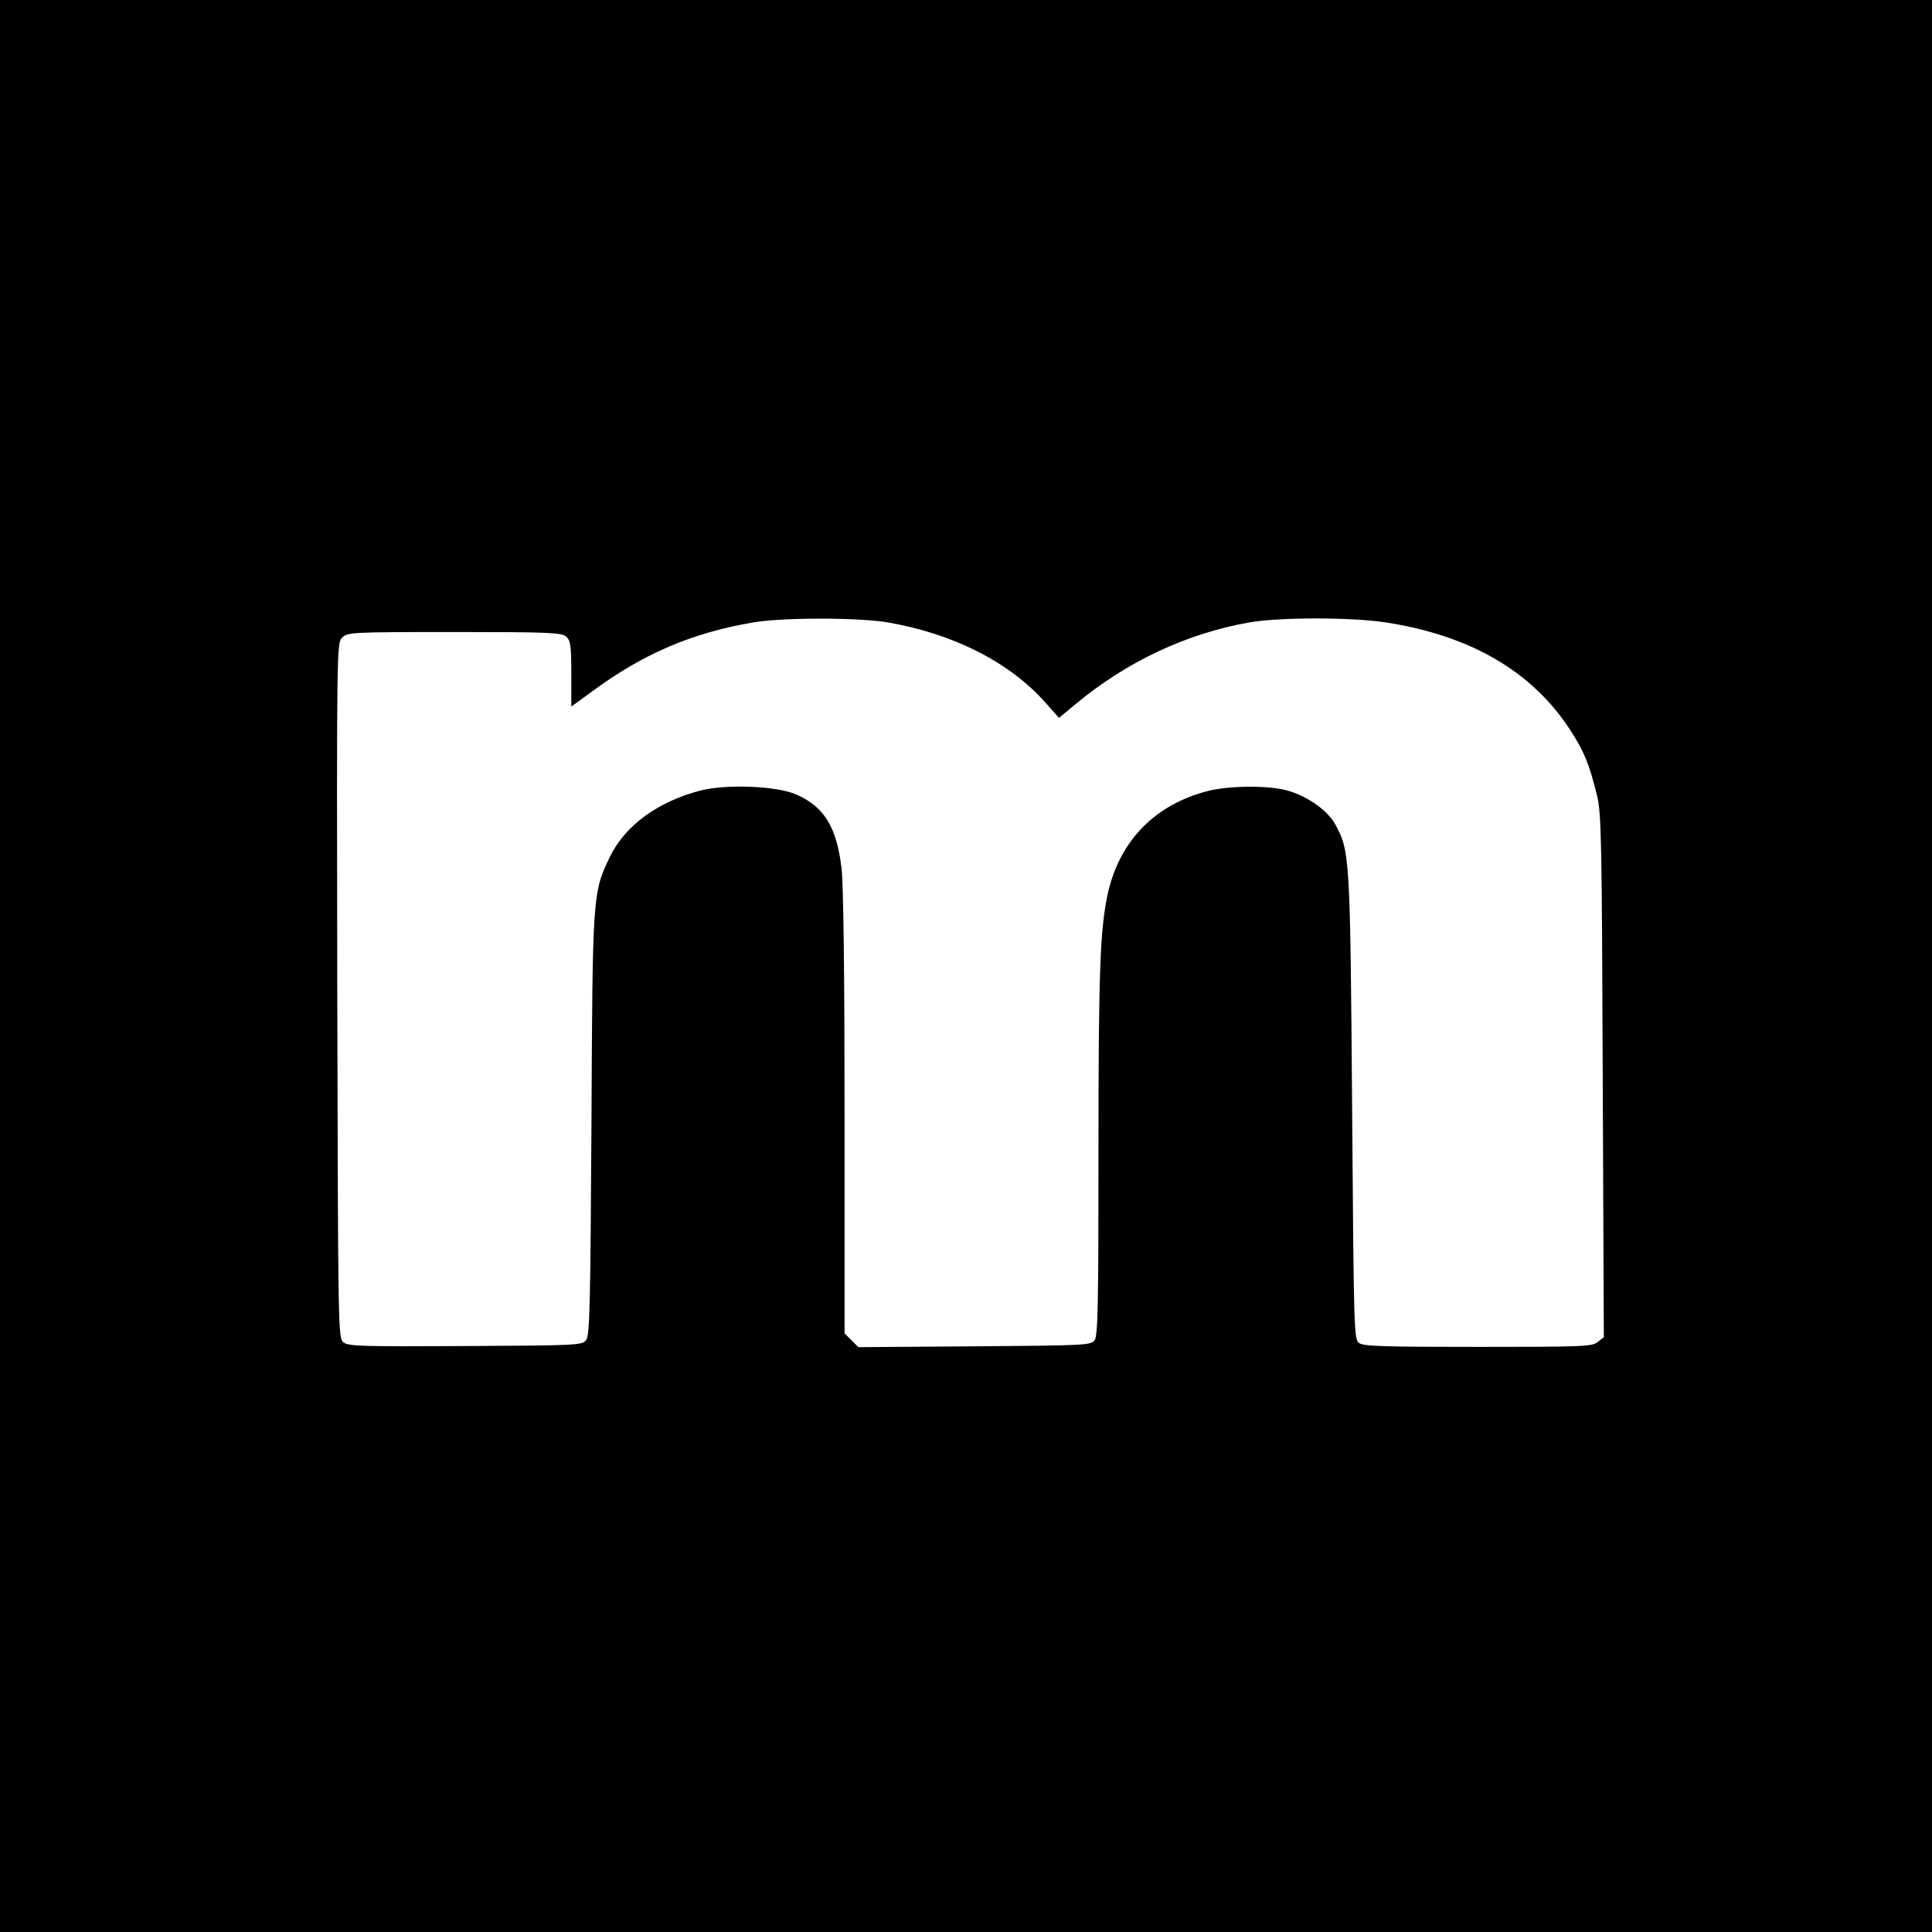
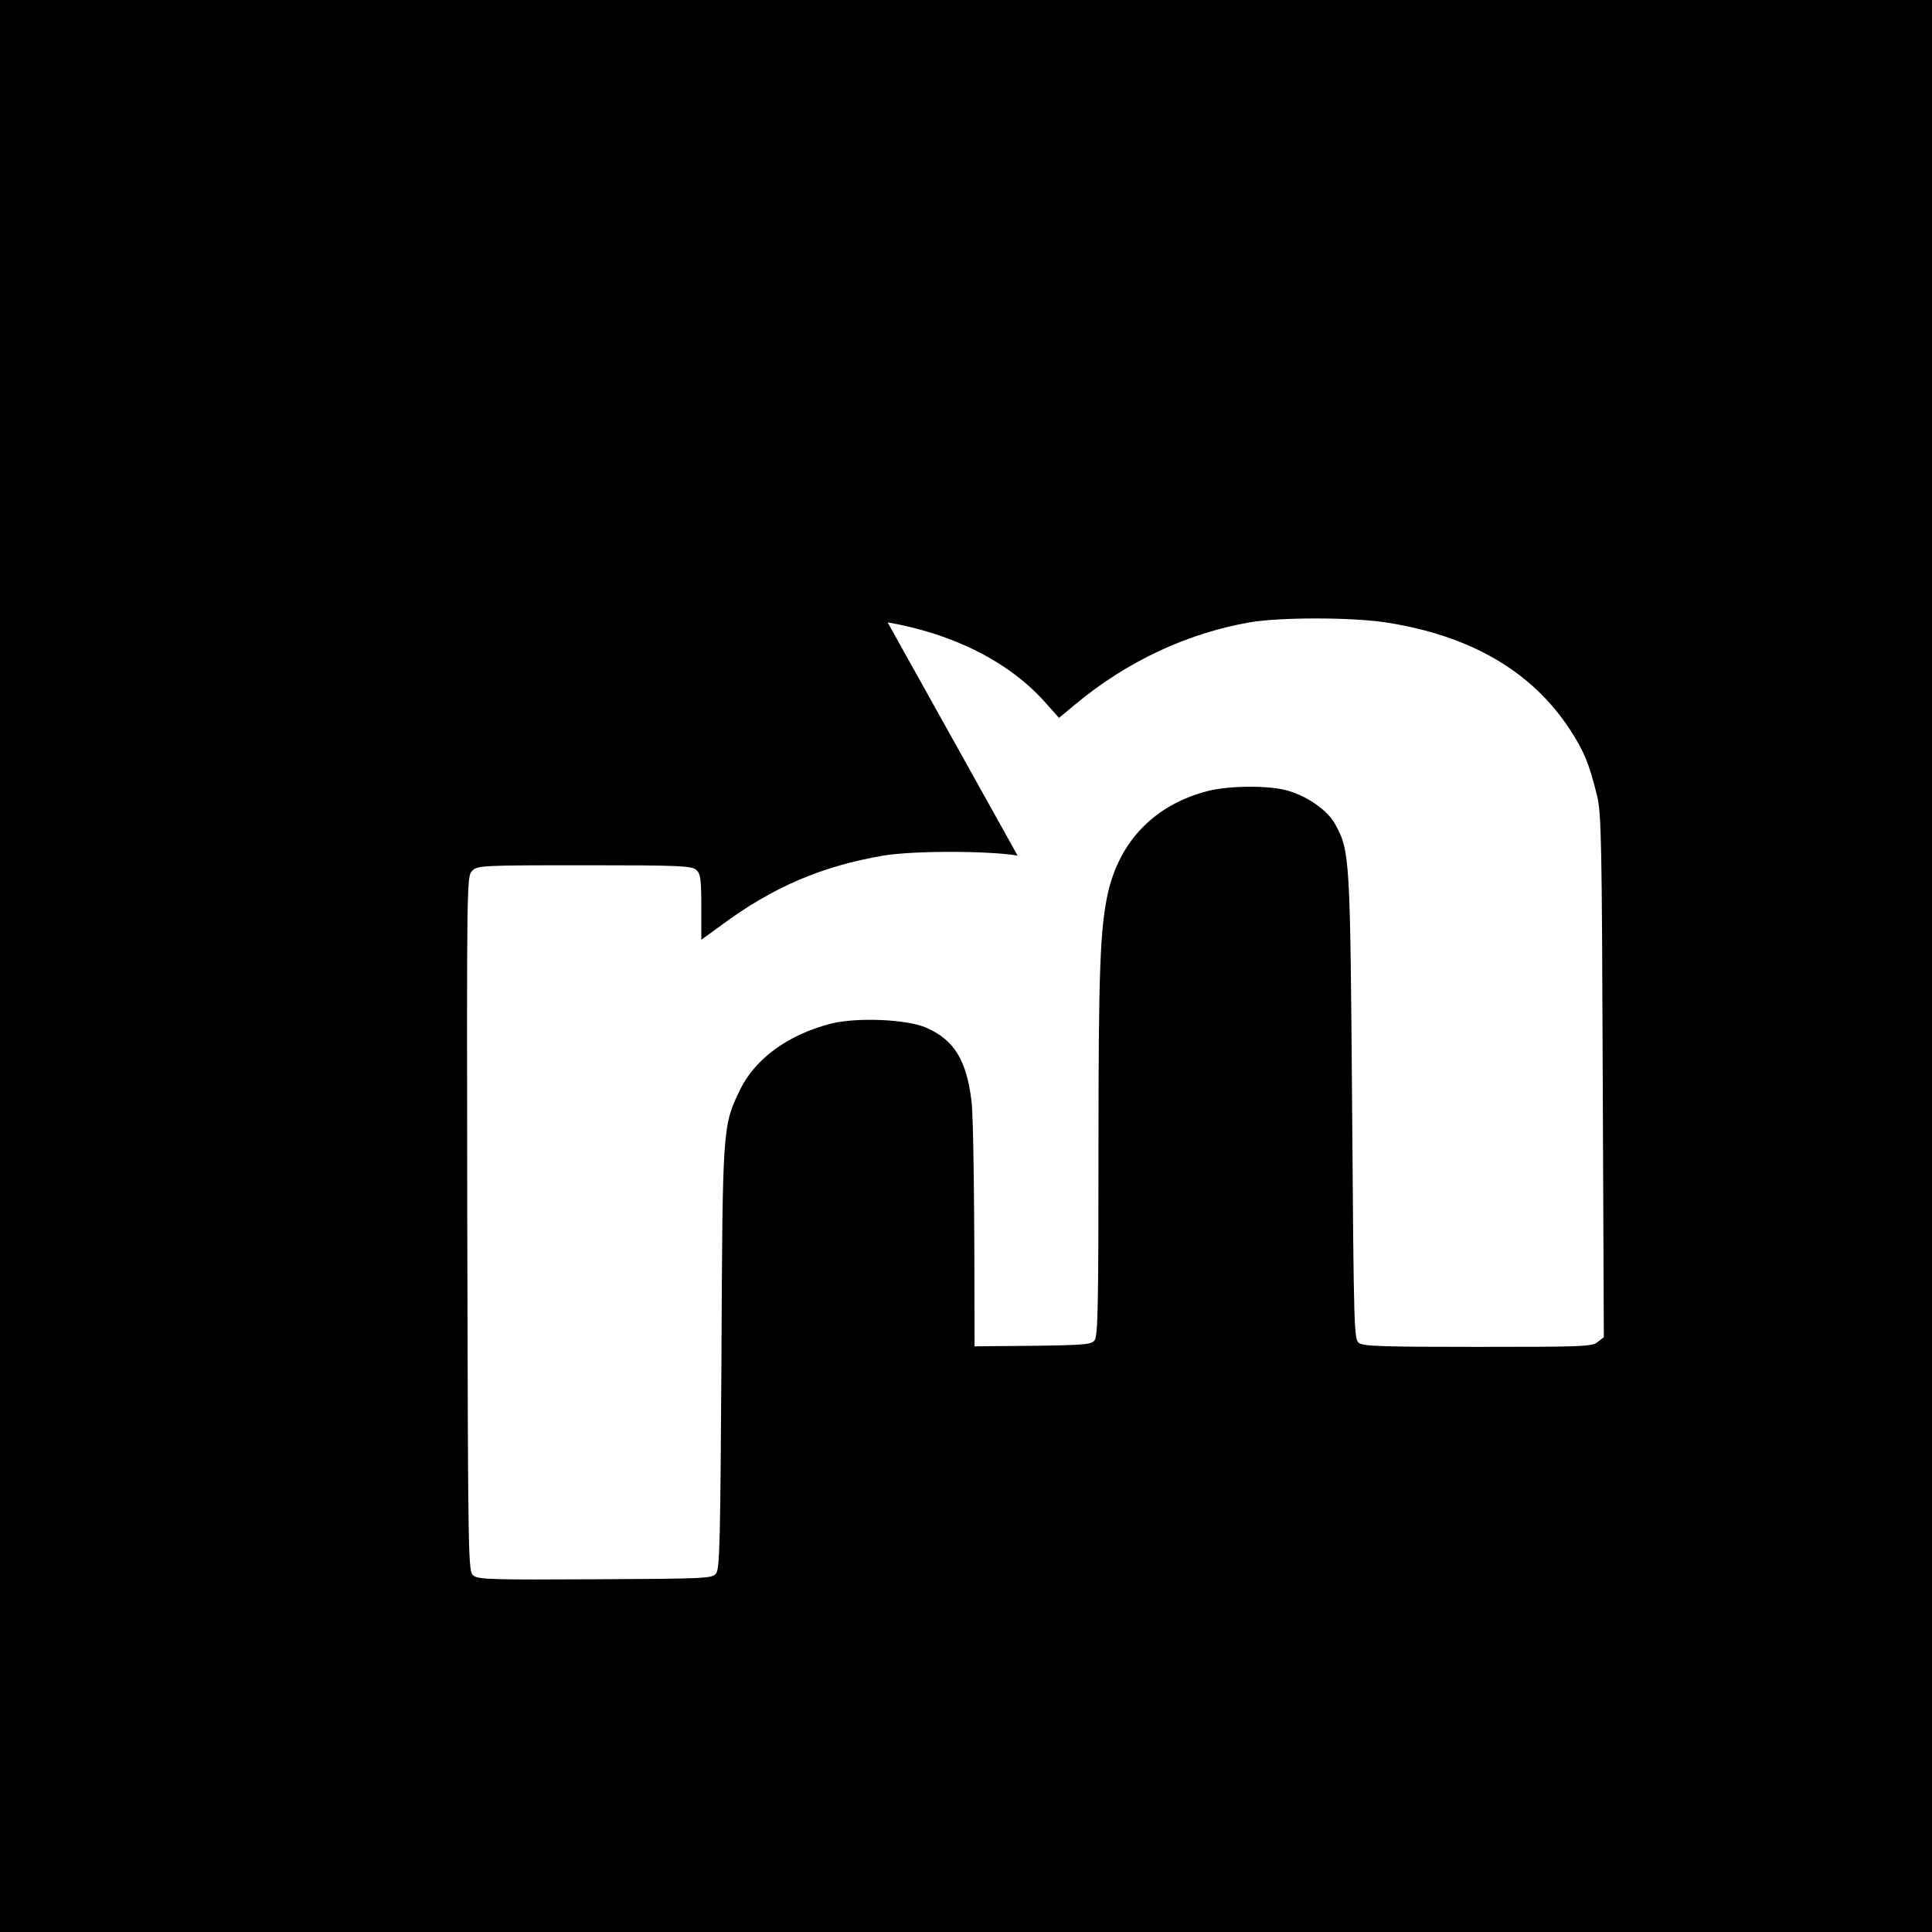
<svg xmlns="http://www.w3.org/2000/svg" version="1.0" width="700pt" height="700pt" viewBox="0 0 700 700" preserveAspectRatio="xMidYMid meet">
  <g transform="translate(0,700) scale(0.1,-0.1)" fill="#000000" stroke="none">
-     <path d="M0 3500 l0 -3500 3500 0 3500 0 0 3500 0 3500 -3500 0 -3500 0 0 -3500z m3216 1245 c238 -41 442 -144 572 -291 l49 -55 59 49 c186 155 404 257 631 297 111 19 368 19 493 0 307 -47 530 -177 668 -388 52 -80 70 -124 99 -242 15 -63 17 -170 20 -1015 l4 -945 -22 -17 c-19 -17 -56 -18 -433 -18 -340 0 -416 2 -432 14 -18 14 -19 38 -25 853 -7 905 -8 930 -61 1026 -27 50 -99 101 -171 122 -66 20 -213 19 -291 -1 -190 -49 -317 -178 -361 -366 -29 -130 -35 -276 -35 -937 0 -560 -2 -670 -14 -687 -14 -18 -32 -19 -435 -22 l-421 -3 -25 25 -25 25 0 798 c0 511 -4 830 -11 888 -18 149 -63 222 -163 266 -69 31 -252 39 -347 15 -155 -40 -274 -127 -329 -240 -63 -131 -63 -134 -67 -971 -4 -650 -6 -763 -19 -780 -14 -19 -28 -20 -437 -22 -366 -2 -425 -1 -442 13 -20 15 -20 28 -23 1274 -2 1251 -2 1260 18 1280 19 19 33 20 407 20 346 0 388 -2 405 -17 15 -14 18 -32 18 -135 l0 -118 73 53 c186 138 364 214 587 252 107 18 378 18 486 0z" />
+     <path d="M0 3500 l0 -3500 3500 0 3500 0 0 3500 0 3500 -3500 0 -3500 0 0 -3500z m3216 1245 c238 -41 442 -144 572 -291 l49 -55 59 49 c186 155 404 257 631 297 111 19 368 19 493 0 307 -47 530 -177 668 -388 52 -80 70 -124 99 -242 15 -63 17 -170 20 -1015 l4 -945 -22 -17 c-19 -17 -56 -18 -433 -18 -340 0 -416 2 -432 14 -18 14 -19 38 -25 853 -7 905 -8 930 -61 1026 -27 50 -99 101 -171 122 -66 20 -213 19 -291 -1 -190 -49 -317 -178 -361 -366 -29 -130 -35 -276 -35 -937 0 -560 -2 -670 -14 -687 -14 -18 -32 -19 -435 -22 c0 511 -4 830 -11 888 -18 149 -63 222 -163 266 -69 31 -252 39 -347 15 -155 -40 -274 -127 -329 -240 -63 -131 -63 -134 -67 -971 -4 -650 -6 -763 -19 -780 -14 -19 -28 -20 -437 -22 -366 -2 -425 -1 -442 13 -20 15 -20 28 -23 1274 -2 1251 -2 1260 18 1280 19 19 33 20 407 20 346 0 388 -2 405 -17 15 -14 18 -32 18 -135 l0 -118 73 53 c186 138 364 214 587 252 107 18 378 18 486 0z" />
  </g>
</svg>